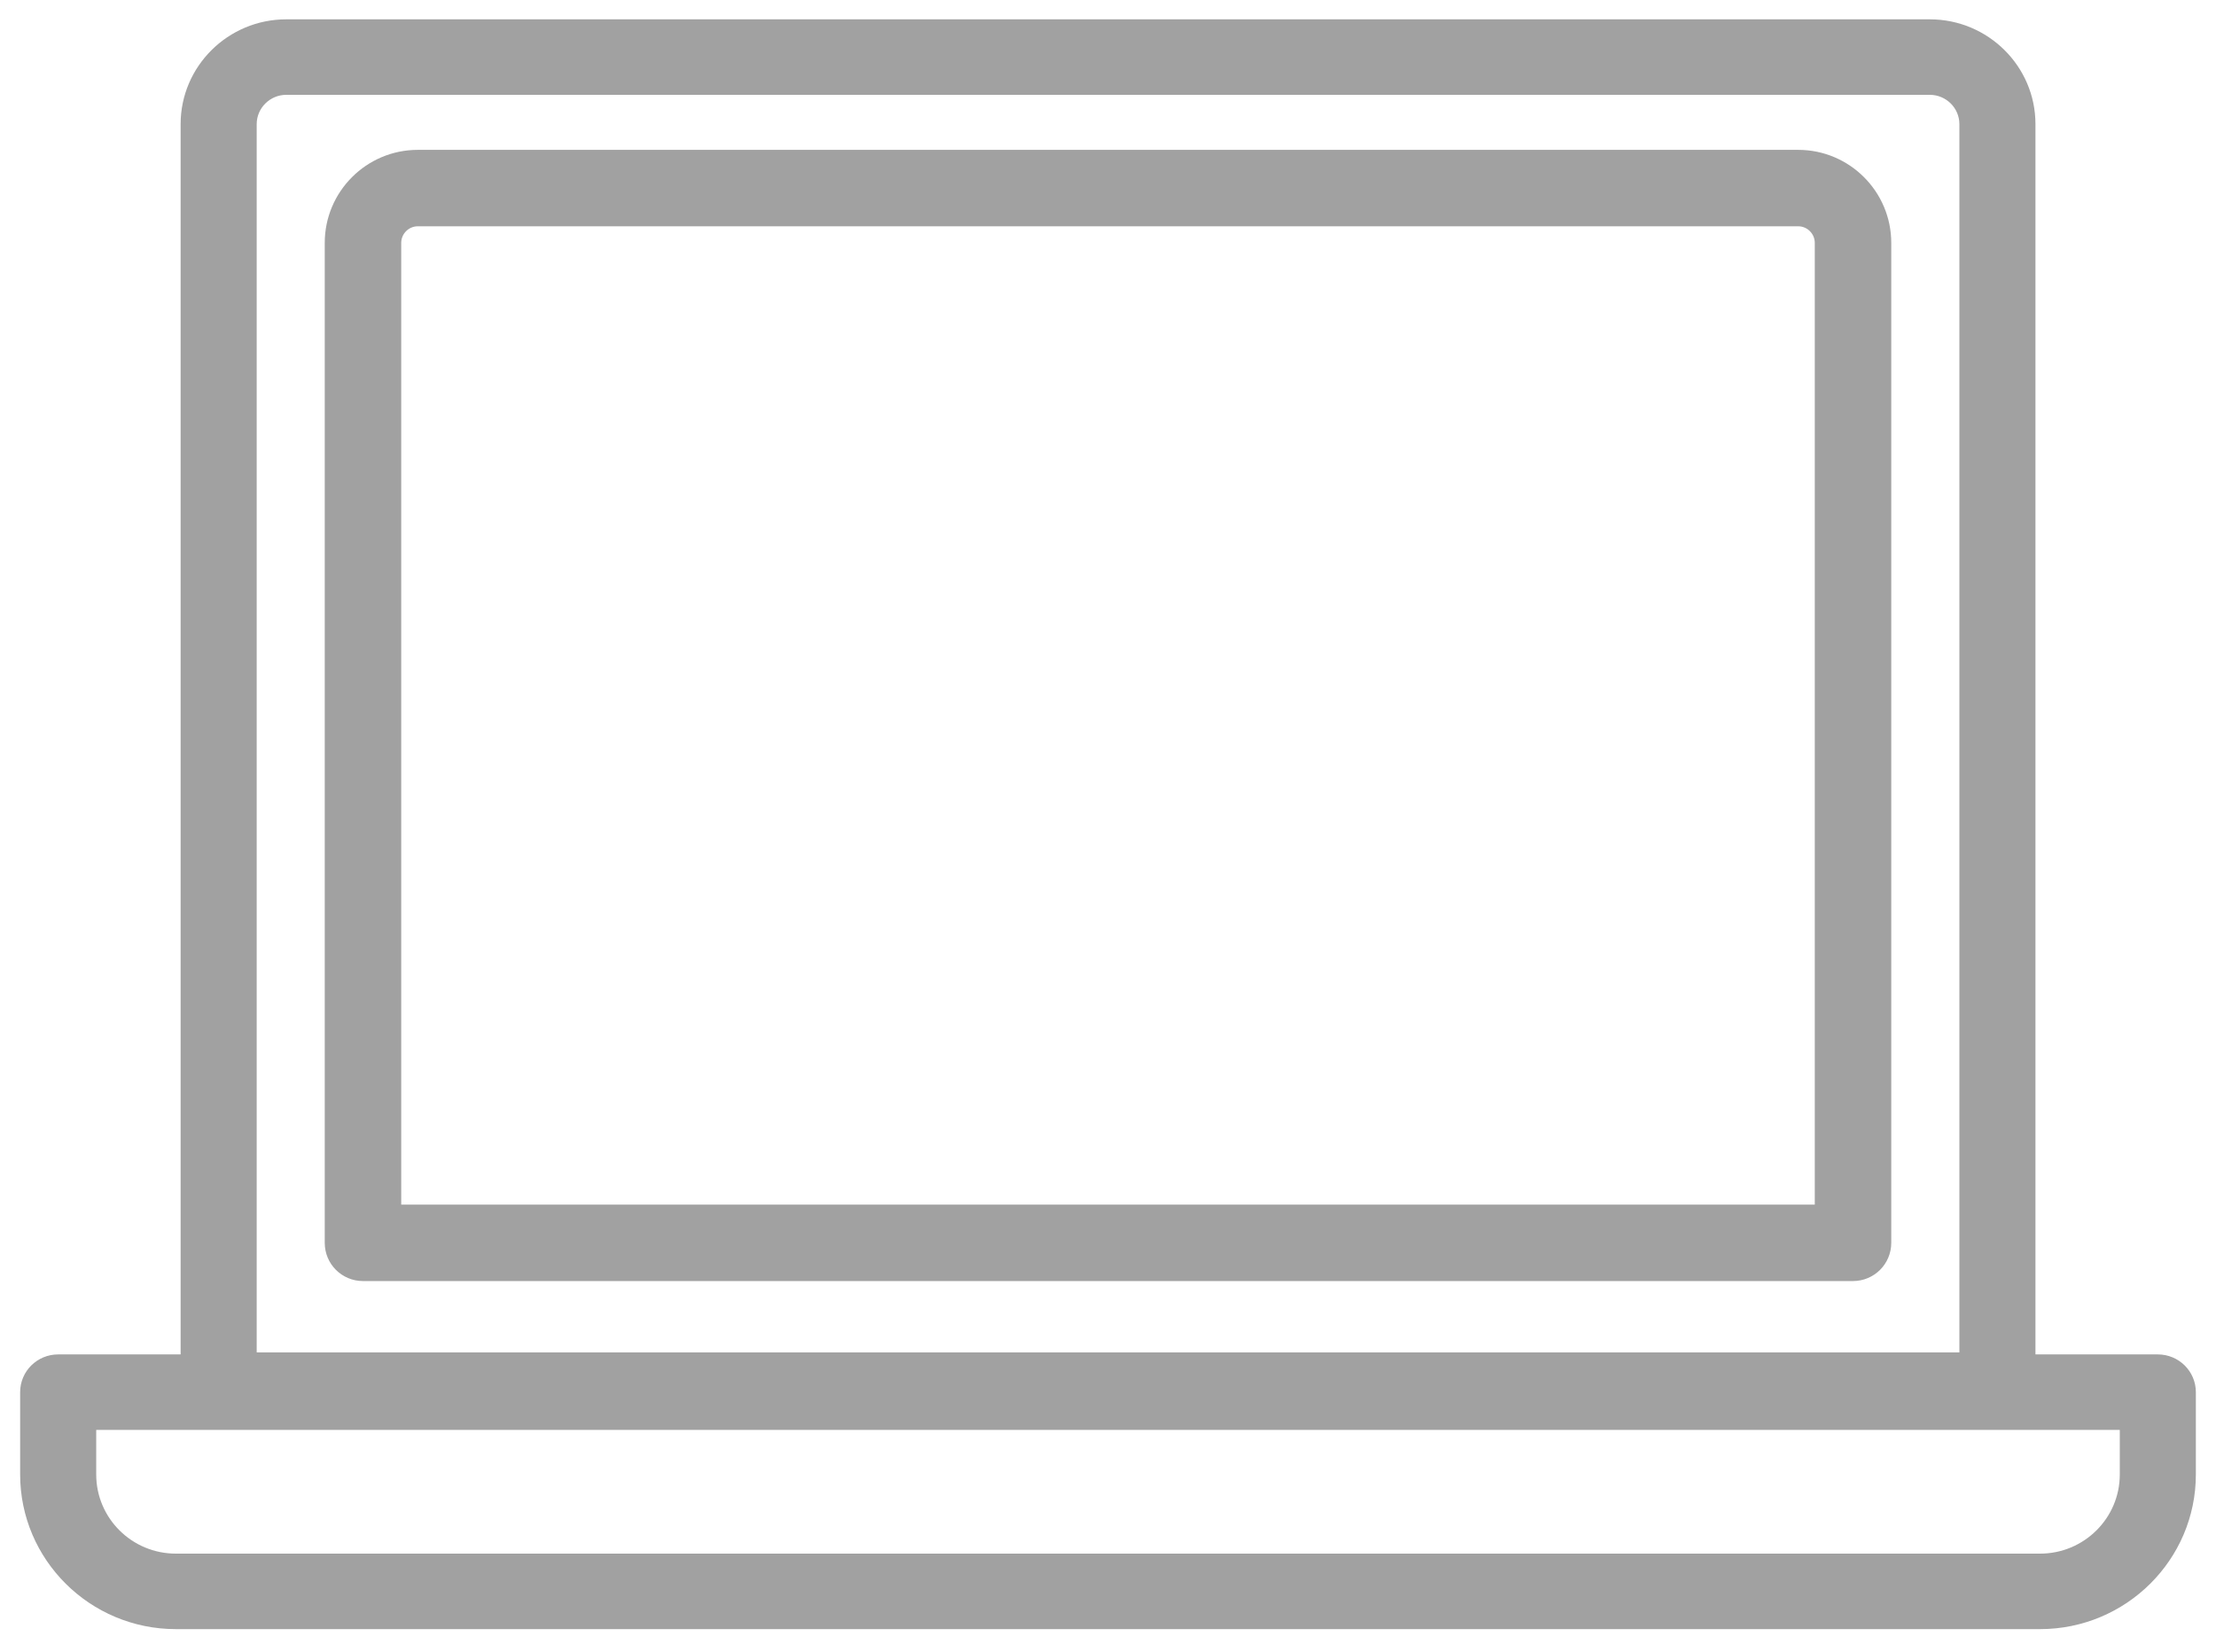
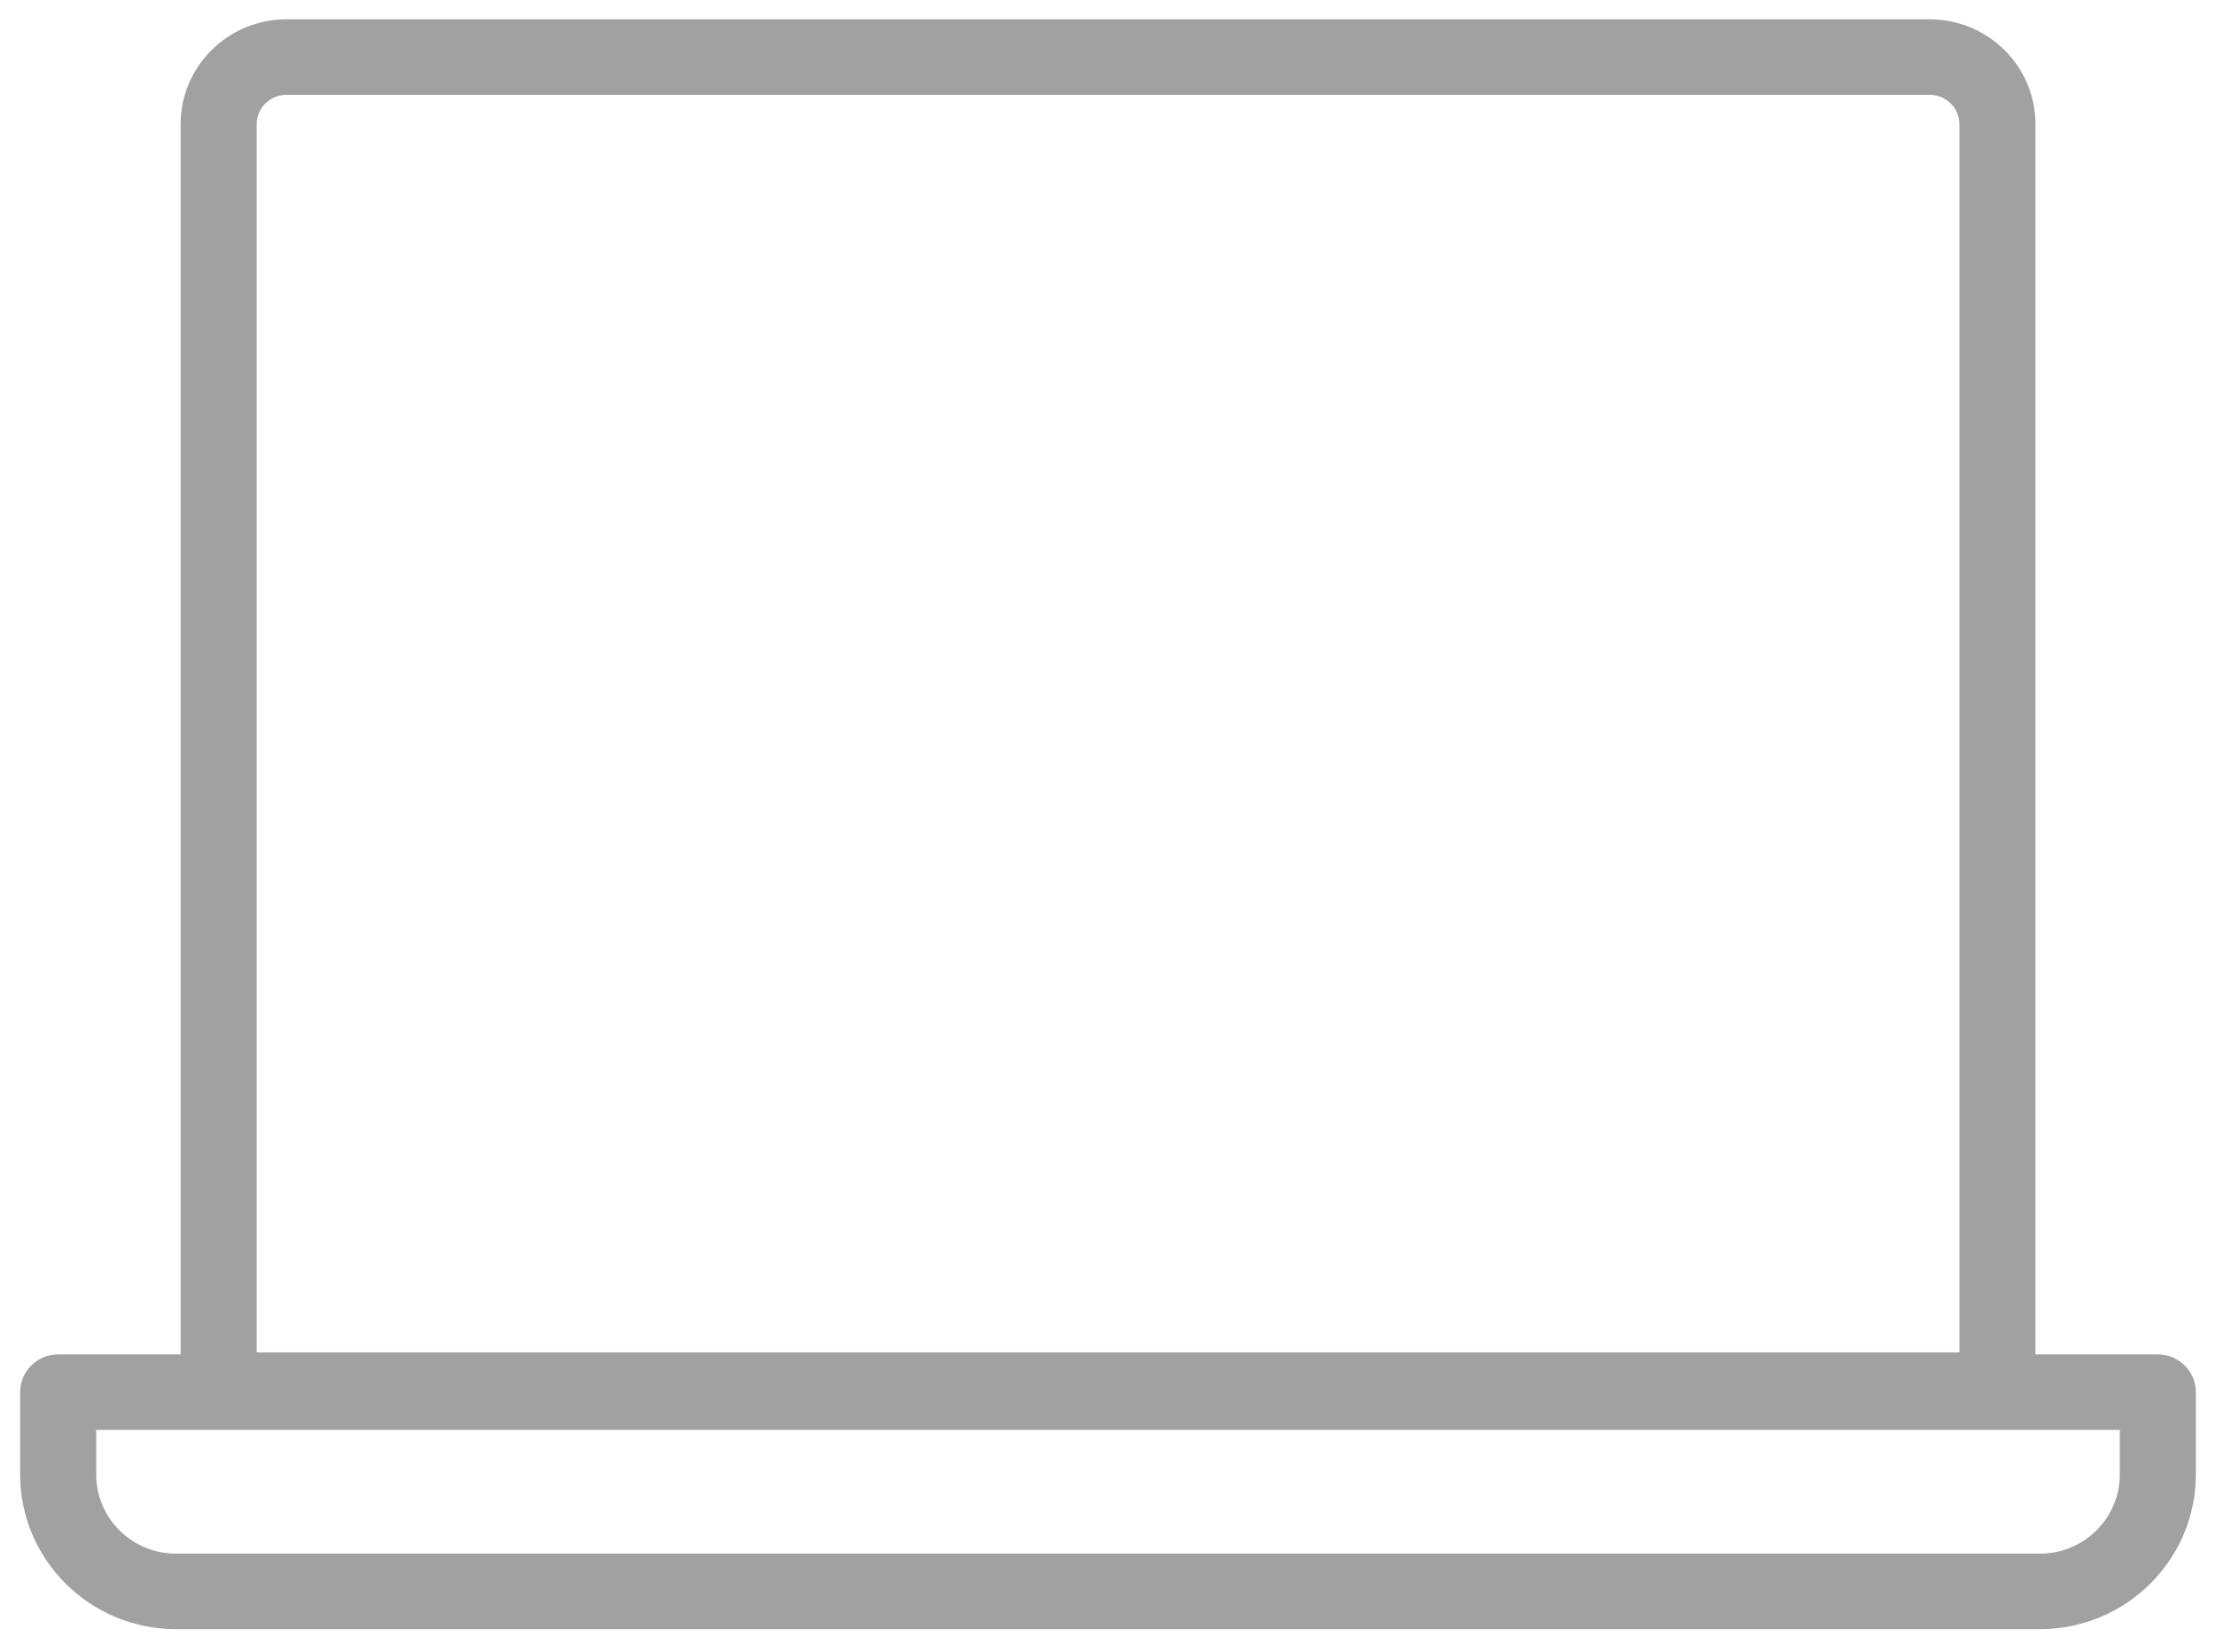
<svg xmlns="http://www.w3.org/2000/svg" width="55px" height="41px" viewBox="0 0 55 41" version="1.1">
  <title>Support/Icon-Laptop 2</title>
  <g id="Design" stroke="none" stroke-width="1" fill="none" fill-rule="evenodd">
    <g id="J005367---WAW-LoggedOut---Support" transform="translate(-740, -3536)" fill="#A1A1A1">
      <g id="Benefits" transform="translate(0, 3410.265)">
        <g id="Benefit-4" transform="translate(740.5, 119.735)">
          <g id="All_on_one_platform_Charcoal_CMYK" transform="translate(0, 6.48)">
            <path d="M52.112,36.122 C52.112,37.205 51.225,38.086 50.134,38.086 L3.864,38.086 C2.773,38.086 1.888,37.205 1.888,36.122 L1.888,35.015 L52.112,35.015 L52.112,36.122 Z M5.871,2.601 C5.871,2.202 6.201,1.874 6.605,1.874 L47.397,1.874 C47.801,1.874 48.131,2.202 48.131,2.601 L48.131,33.09 L5.871,33.09 L5.871,2.601 Z M53.056,33.141 L50.019,33.141 L50.019,2.601 C50.019,1.167 48.843,0 47.397,0 L6.605,0 C5.159,0 3.983,1.167 3.983,2.601 L3.983,33.141 L0.944,33.141 C0.421,33.141 0,33.56 0,34.078 L0,36.122 C0,38.238 1.733,39.96 3.864,39.96 L50.134,39.96 C52.265,39.96 54,38.238 54,36.122 L54,34.078 C54,33.56 53.577,33.141 53.056,33.141 L53.056,33.141 Z" id="Fill-1" />
-             <path d="M44.542,29.423 L9.458,29.423 L9.458,5.549 C9.458,5.323 9.644,5.137 9.87,5.137 L44.13,5.137 C44.356,5.137 44.542,5.323 44.542,5.549 L44.542,29.423 Z M44.13,3.24 L9.87,3.24 C8.596,3.24 7.56,4.276 7.56,5.549 L7.56,30.371 C7.56,30.897 7.985,31.32 8.509,31.32 L45.489,31.32 C46.015,31.32 46.44,30.897 46.44,30.371 L46.44,5.549 C46.44,4.276 45.404,3.24 44.13,3.24 L44.13,3.24 Z" id="Fill-2" />
          </g>
        </g>
      </g>
    </g>
  </g>
</svg>